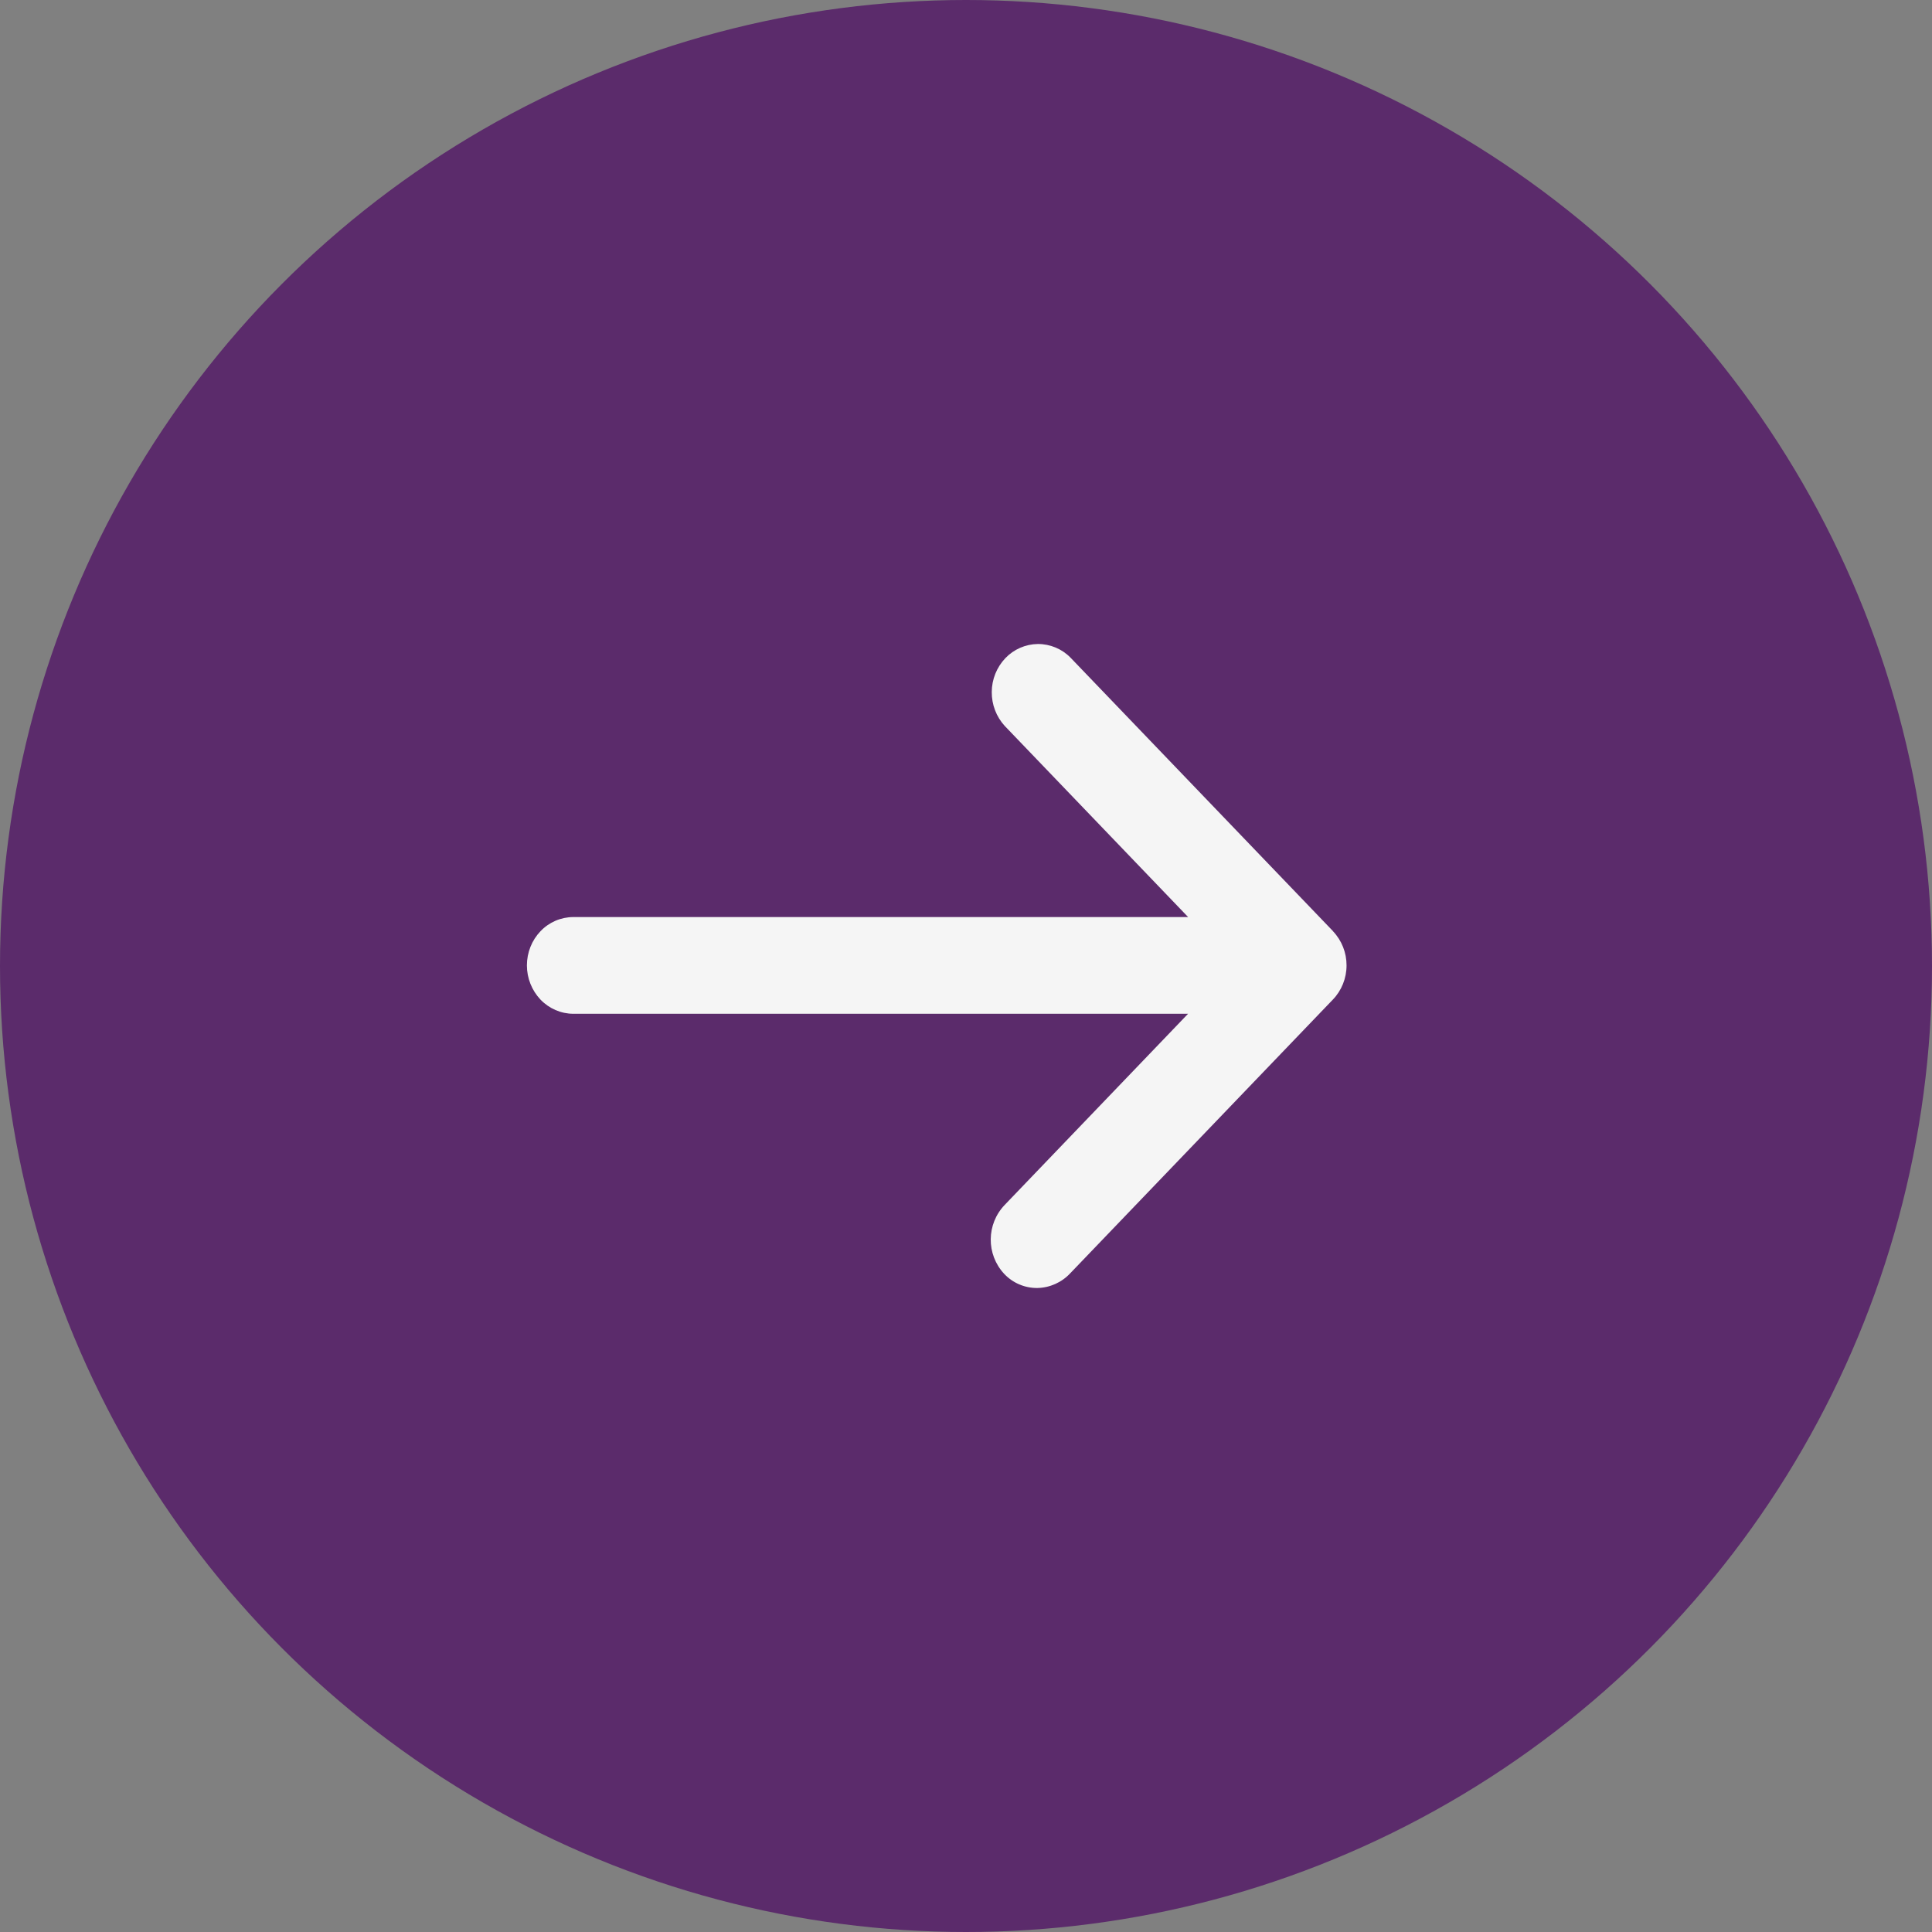
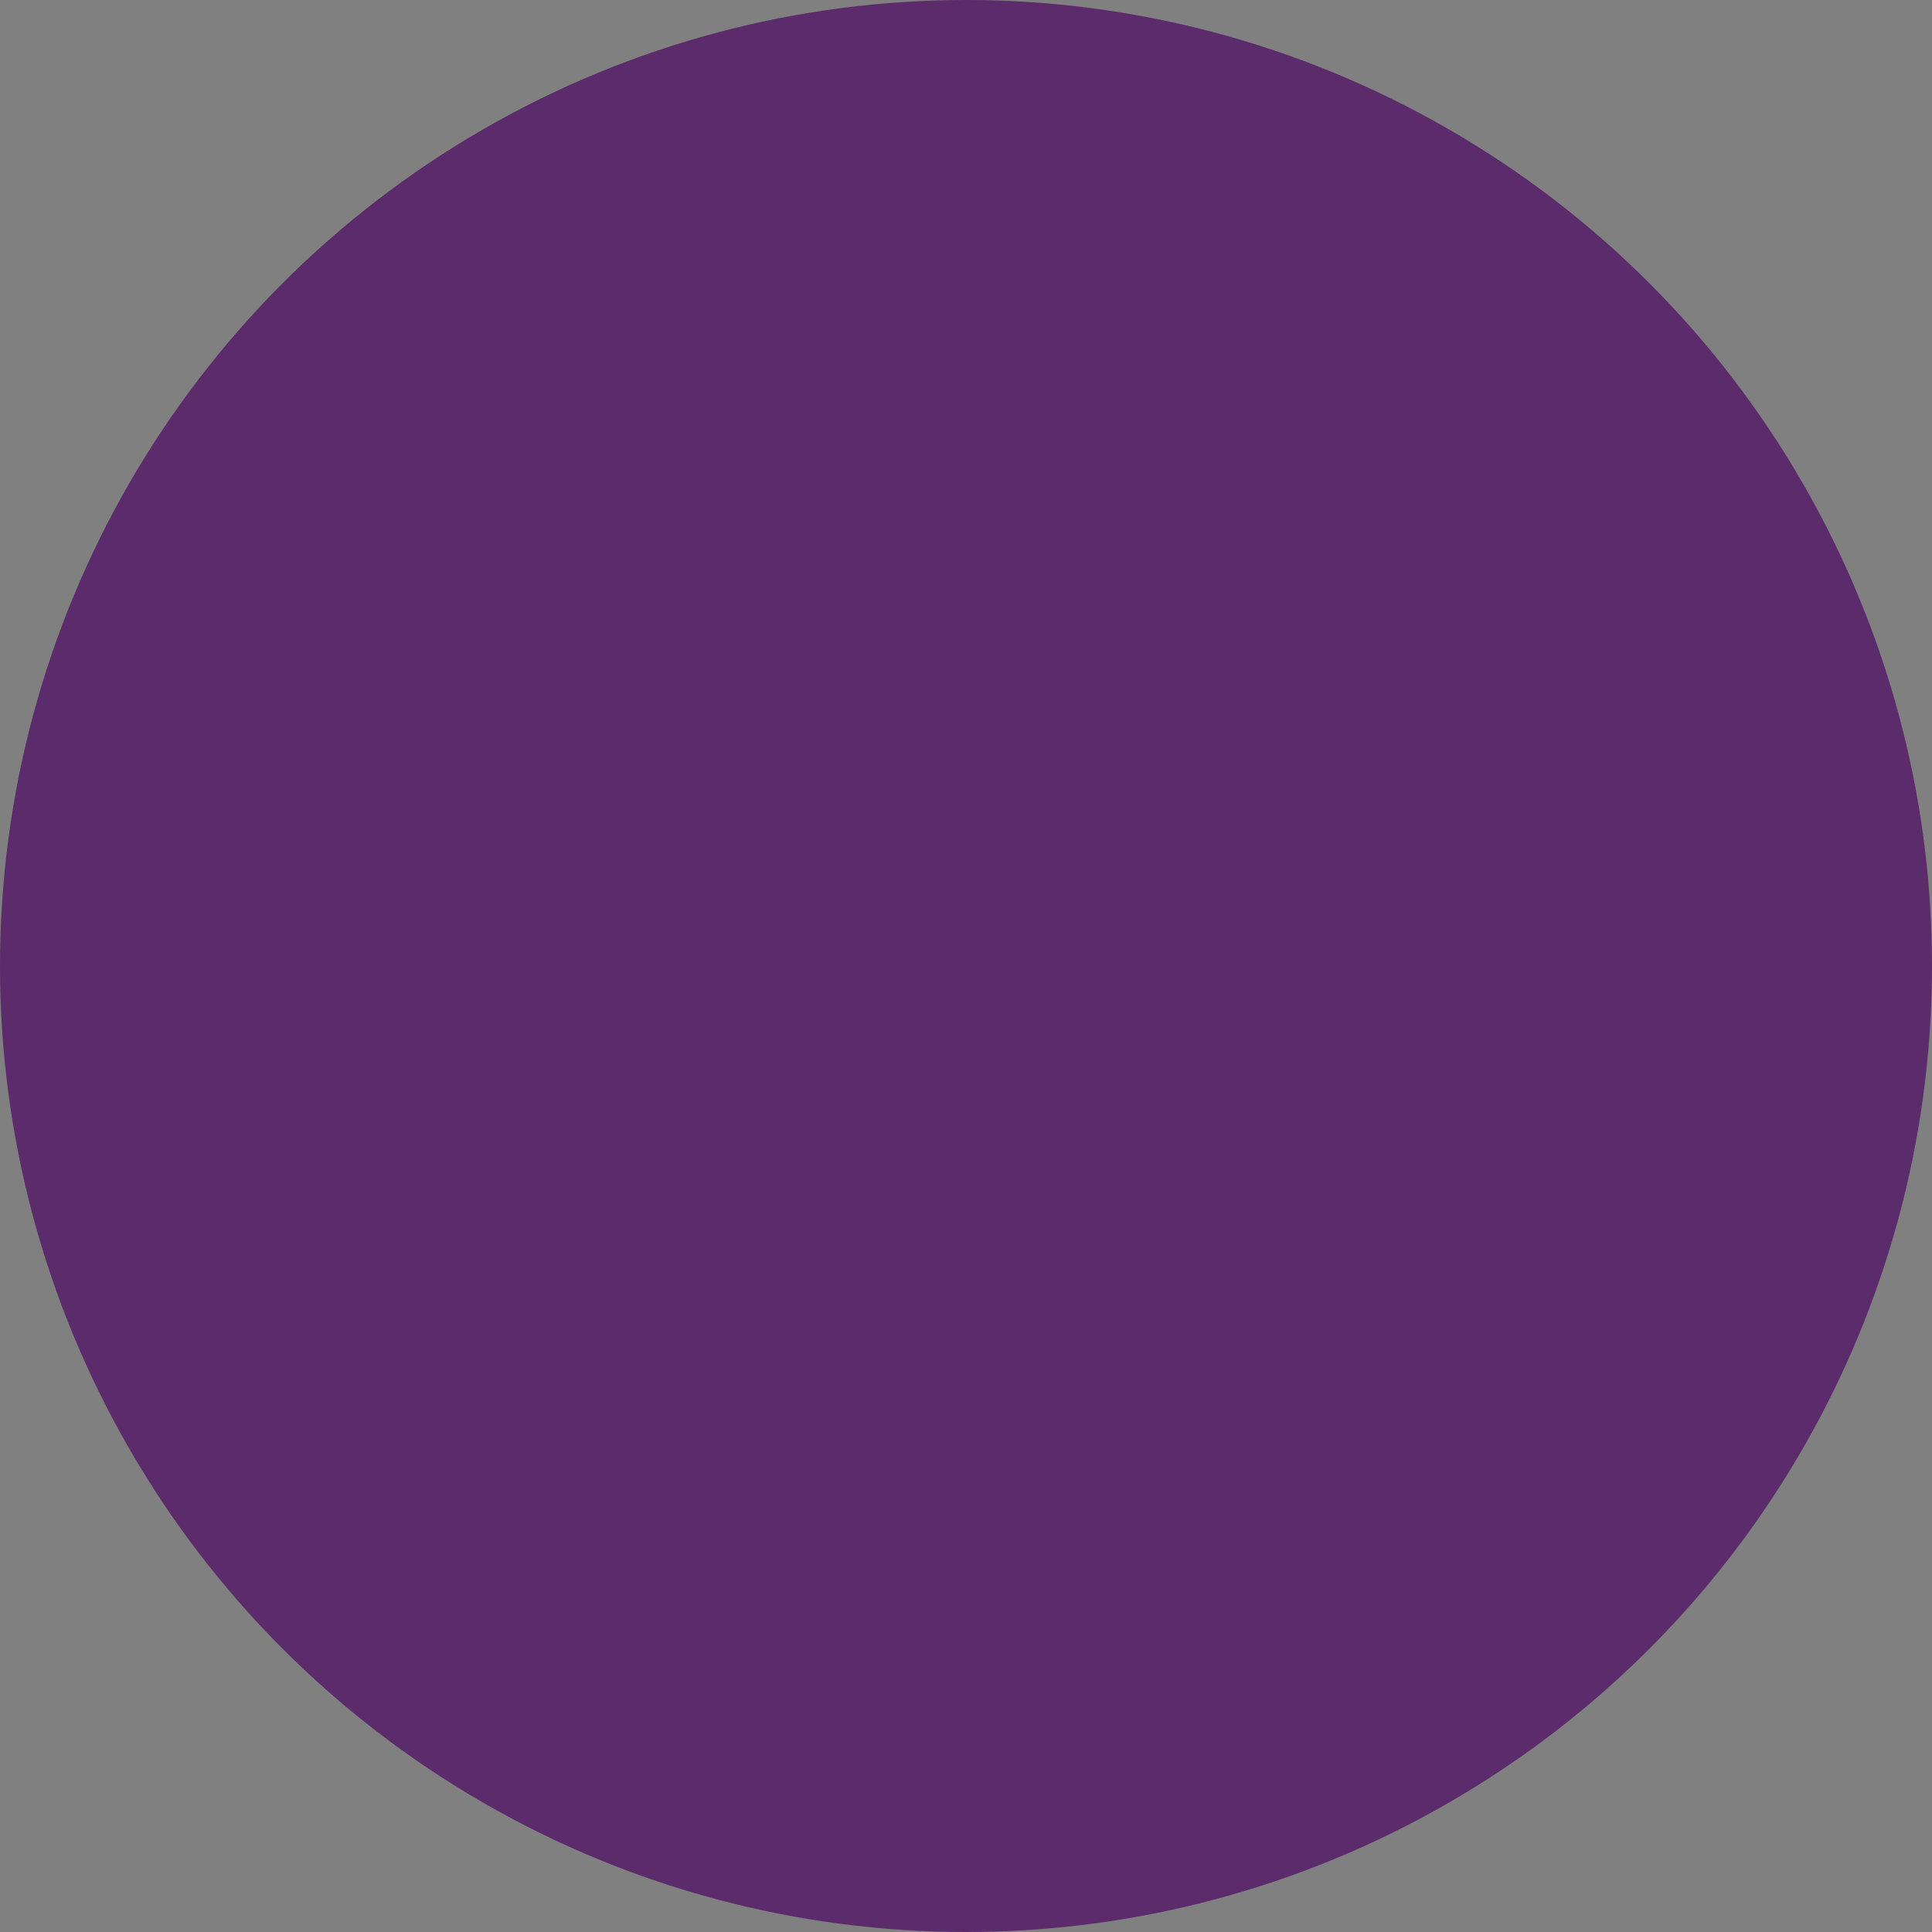
<svg xmlns="http://www.w3.org/2000/svg" version="1.1" id="Layer_1" x="0px" y="0px" width="33px" height="33px" viewBox="0 0 33 33" enable-background="new 0 0 33 33" xml:space="preserve">
  <rect x="0" y="0" width="33" height="33" fill="#808080" stroke="none" />
  <circle fill="#5B2B6B" cx="16.5" cy="16.5" r="16.5" />
-   <path fill="#F5F5F5" d="M22.77,15.906l-4.486-4.674c-0.146-0.149-0.348-0.233-0.557-0.232c-0.211,0.003-0.41,0.09-0.555,0.242  c-0.148,0.156-0.231,0.362-0.232,0.577c-0.002,0.215,0.077,0.423,0.222,0.581l3.132,3.264H9.792  c-0.212,0.001-0.414,0.088-0.56,0.242C9.084,16.06,9,16.27,9,16.49c0,0.217,0.083,0.426,0.232,0.584  c0.148,0.154,0.351,0.242,0.561,0.242h10.5l-3.131,3.264c-0.315,0.328-0.32,0.845-0.01,1.178c0.146,0.156,0.352,0.244,0.566,0.242  c0.215-0.004,0.418-0.096,0.563-0.252l4.485-4.674C22.916,16.919,23,16.709,23,16.49c0.001-0.217-0.082-0.427-0.232-0.584H22.77z" />
</svg>